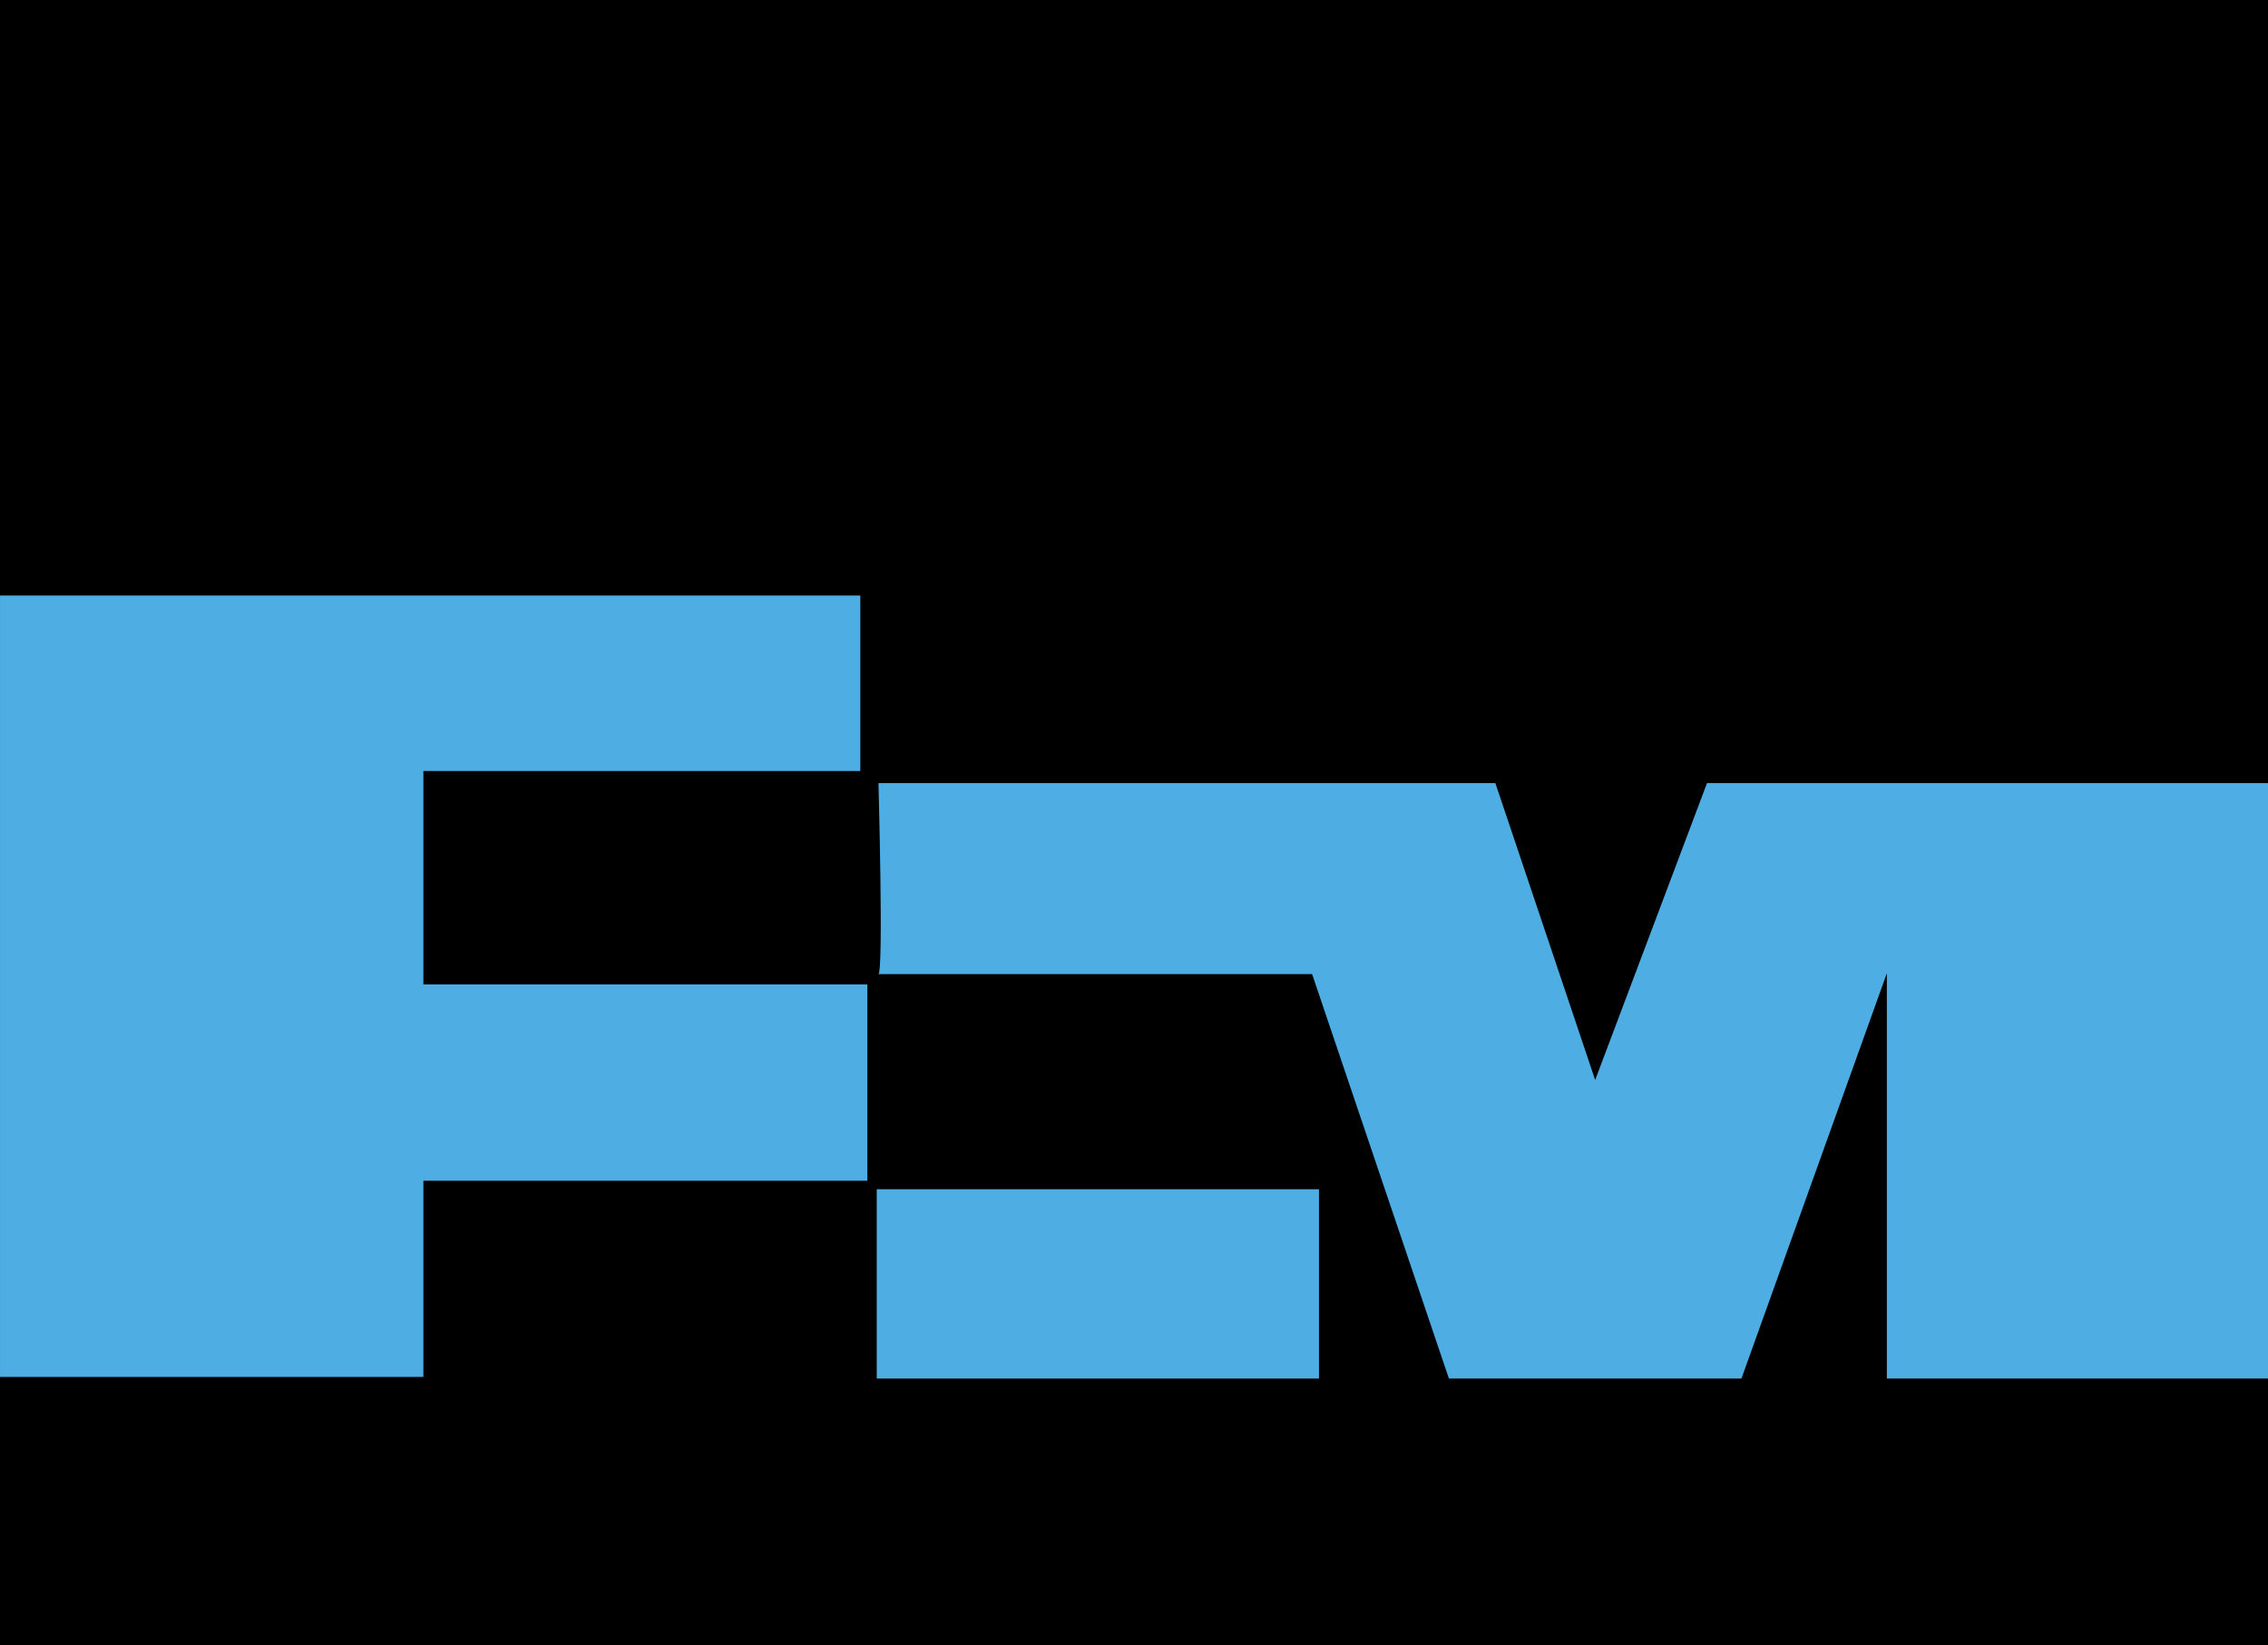
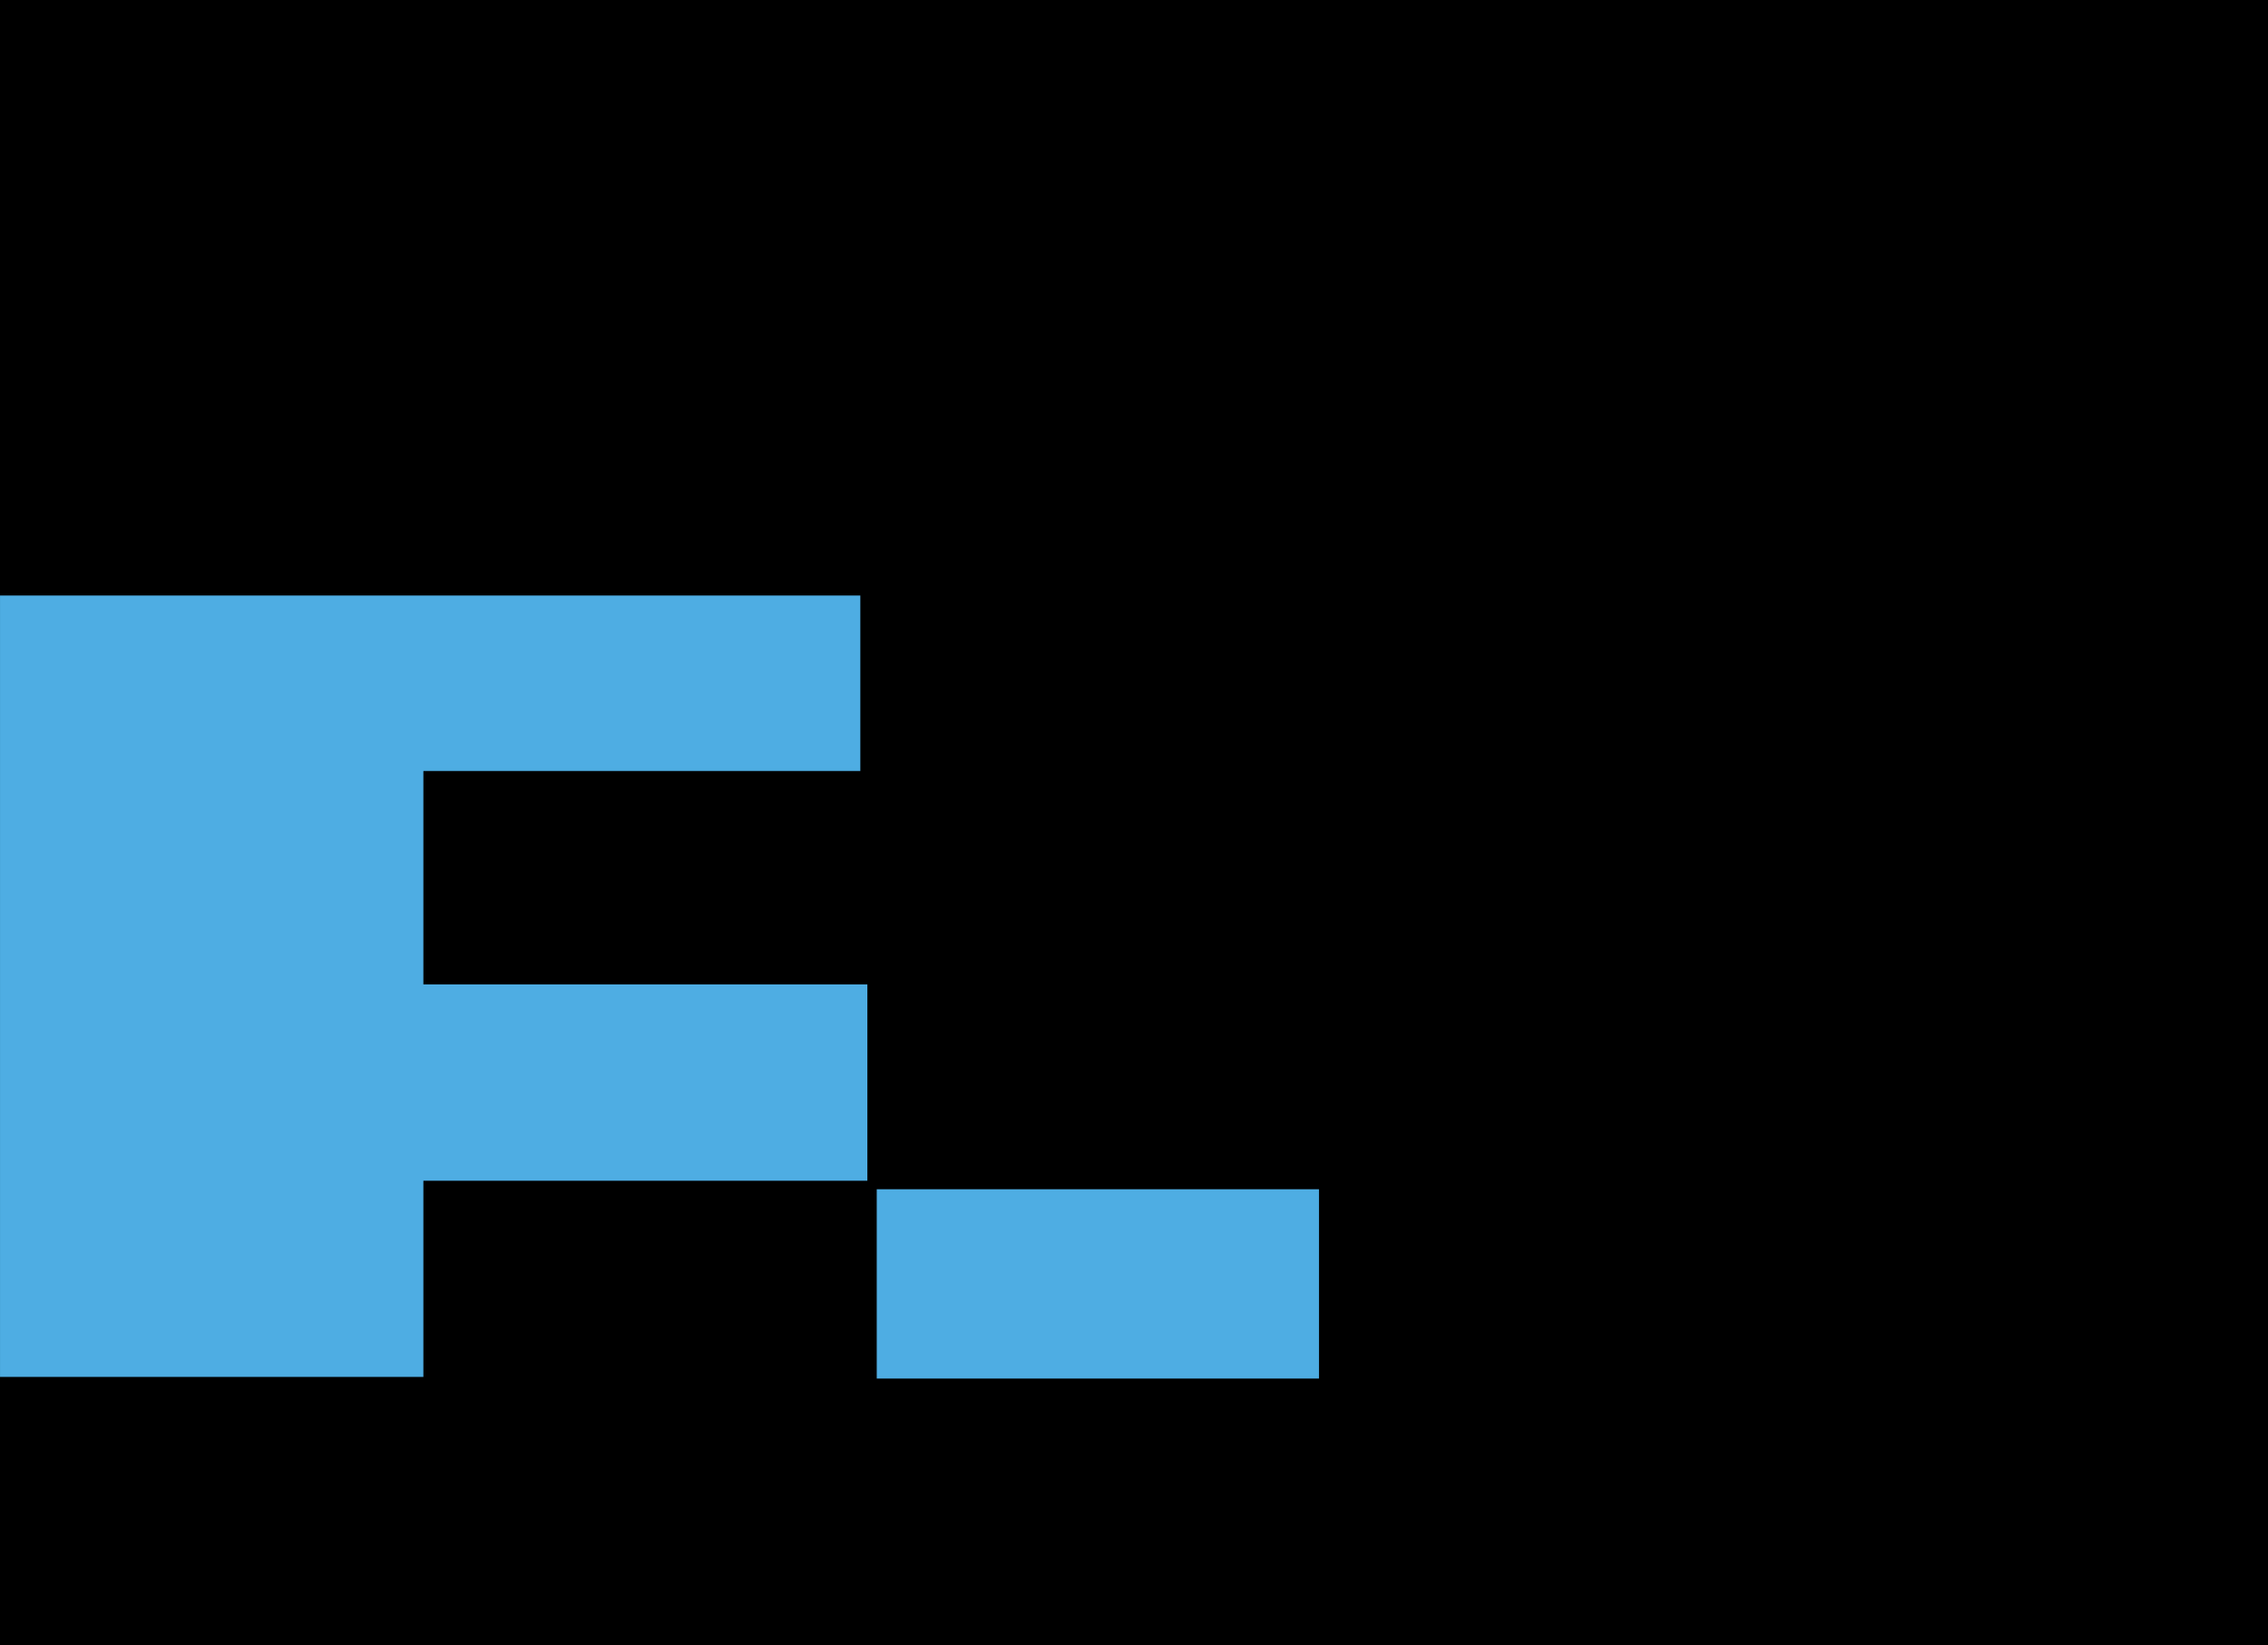
<svg xmlns="http://www.w3.org/2000/svg" xmlns:ns1="http://sodipodi.sourceforge.net/DTD/sodipodi-0.dtd" xmlns:ns2="http://www.inkscape.org/namespaces/inkscape" version="1.0" width="786.845" height="570.731" id="svg2" ns1:docname="0000831259.svg">
  <ns1:namedview id="namedview9" pagecolor="#ffffff" bordercolor="#000000" borderopacity="0.25" ns2:showpageshadow="2" ns2:pageopacity="0.0" ns2:pagecheckerboard="0" ns2:deskcolor="#d1d1d1" showgrid="false" />
  <defs id="defs4" />
  <g id="layer1" transform="translate(-7.396,-4.712)">
    <rect width="786.845" height="570.731" rx="0" ry="0" x="7.396" y="4.712" id="rect2396" style="opacity:1;fill:#000000;fill-opacity:1;fill-rule:nonzero;stroke:none;stroke-width:5;stroke-linecap:round;stroke-linejoin:round;stroke-miterlimit:4;stroke-dasharray:none;stroke-opacity:1" />
    <path d="M 7.402,211.282 V 482.329 H 154.284 v -68.039 H 308.313 V 346.177 H 154.284 V 272.155 H 305.875 V 211.282 H 154.284 8.584 Z" id="rect3168" style="opacity:1;fill:#4eade3;fill-opacity:1;fill-rule:nonzero;stroke:none;stroke-width:5;stroke-linecap:round;stroke-linejoin:round;stroke-miterlimit:4;stroke-dasharray:none;stroke-opacity:1" />
    <rect width="153.429" height="65.67" x="311.567" y="417.239" id="rect3175" style="opacity:1;fill:#4eade3;fill-opacity:1;fill-rule:nonzero;stroke:none;stroke-width:5;stroke-linecap:round;stroke-linejoin:round;stroke-miterlimit:4;stroke-dasharray:none;stroke-opacity:1" />
-     <path d="m 312.164,342.614 c 1.791,-1.194 0,-66.267 0,-66.267 h 214.024 l 34.626,102.982 38.805,-102.982 H 794.239 V 482.909 H 662.006 V 342.315 L 611.559,482.909 H 510.069 L 462.608,342.614 Z" id="path3177" style="fill:#4eade3;fill-opacity:1;fill-rule:evenodd;stroke:none;stroke-width:1px;stroke-linecap:butt;stroke-linejoin:miter;stroke-opacity:1" />
  </g>
</svg>